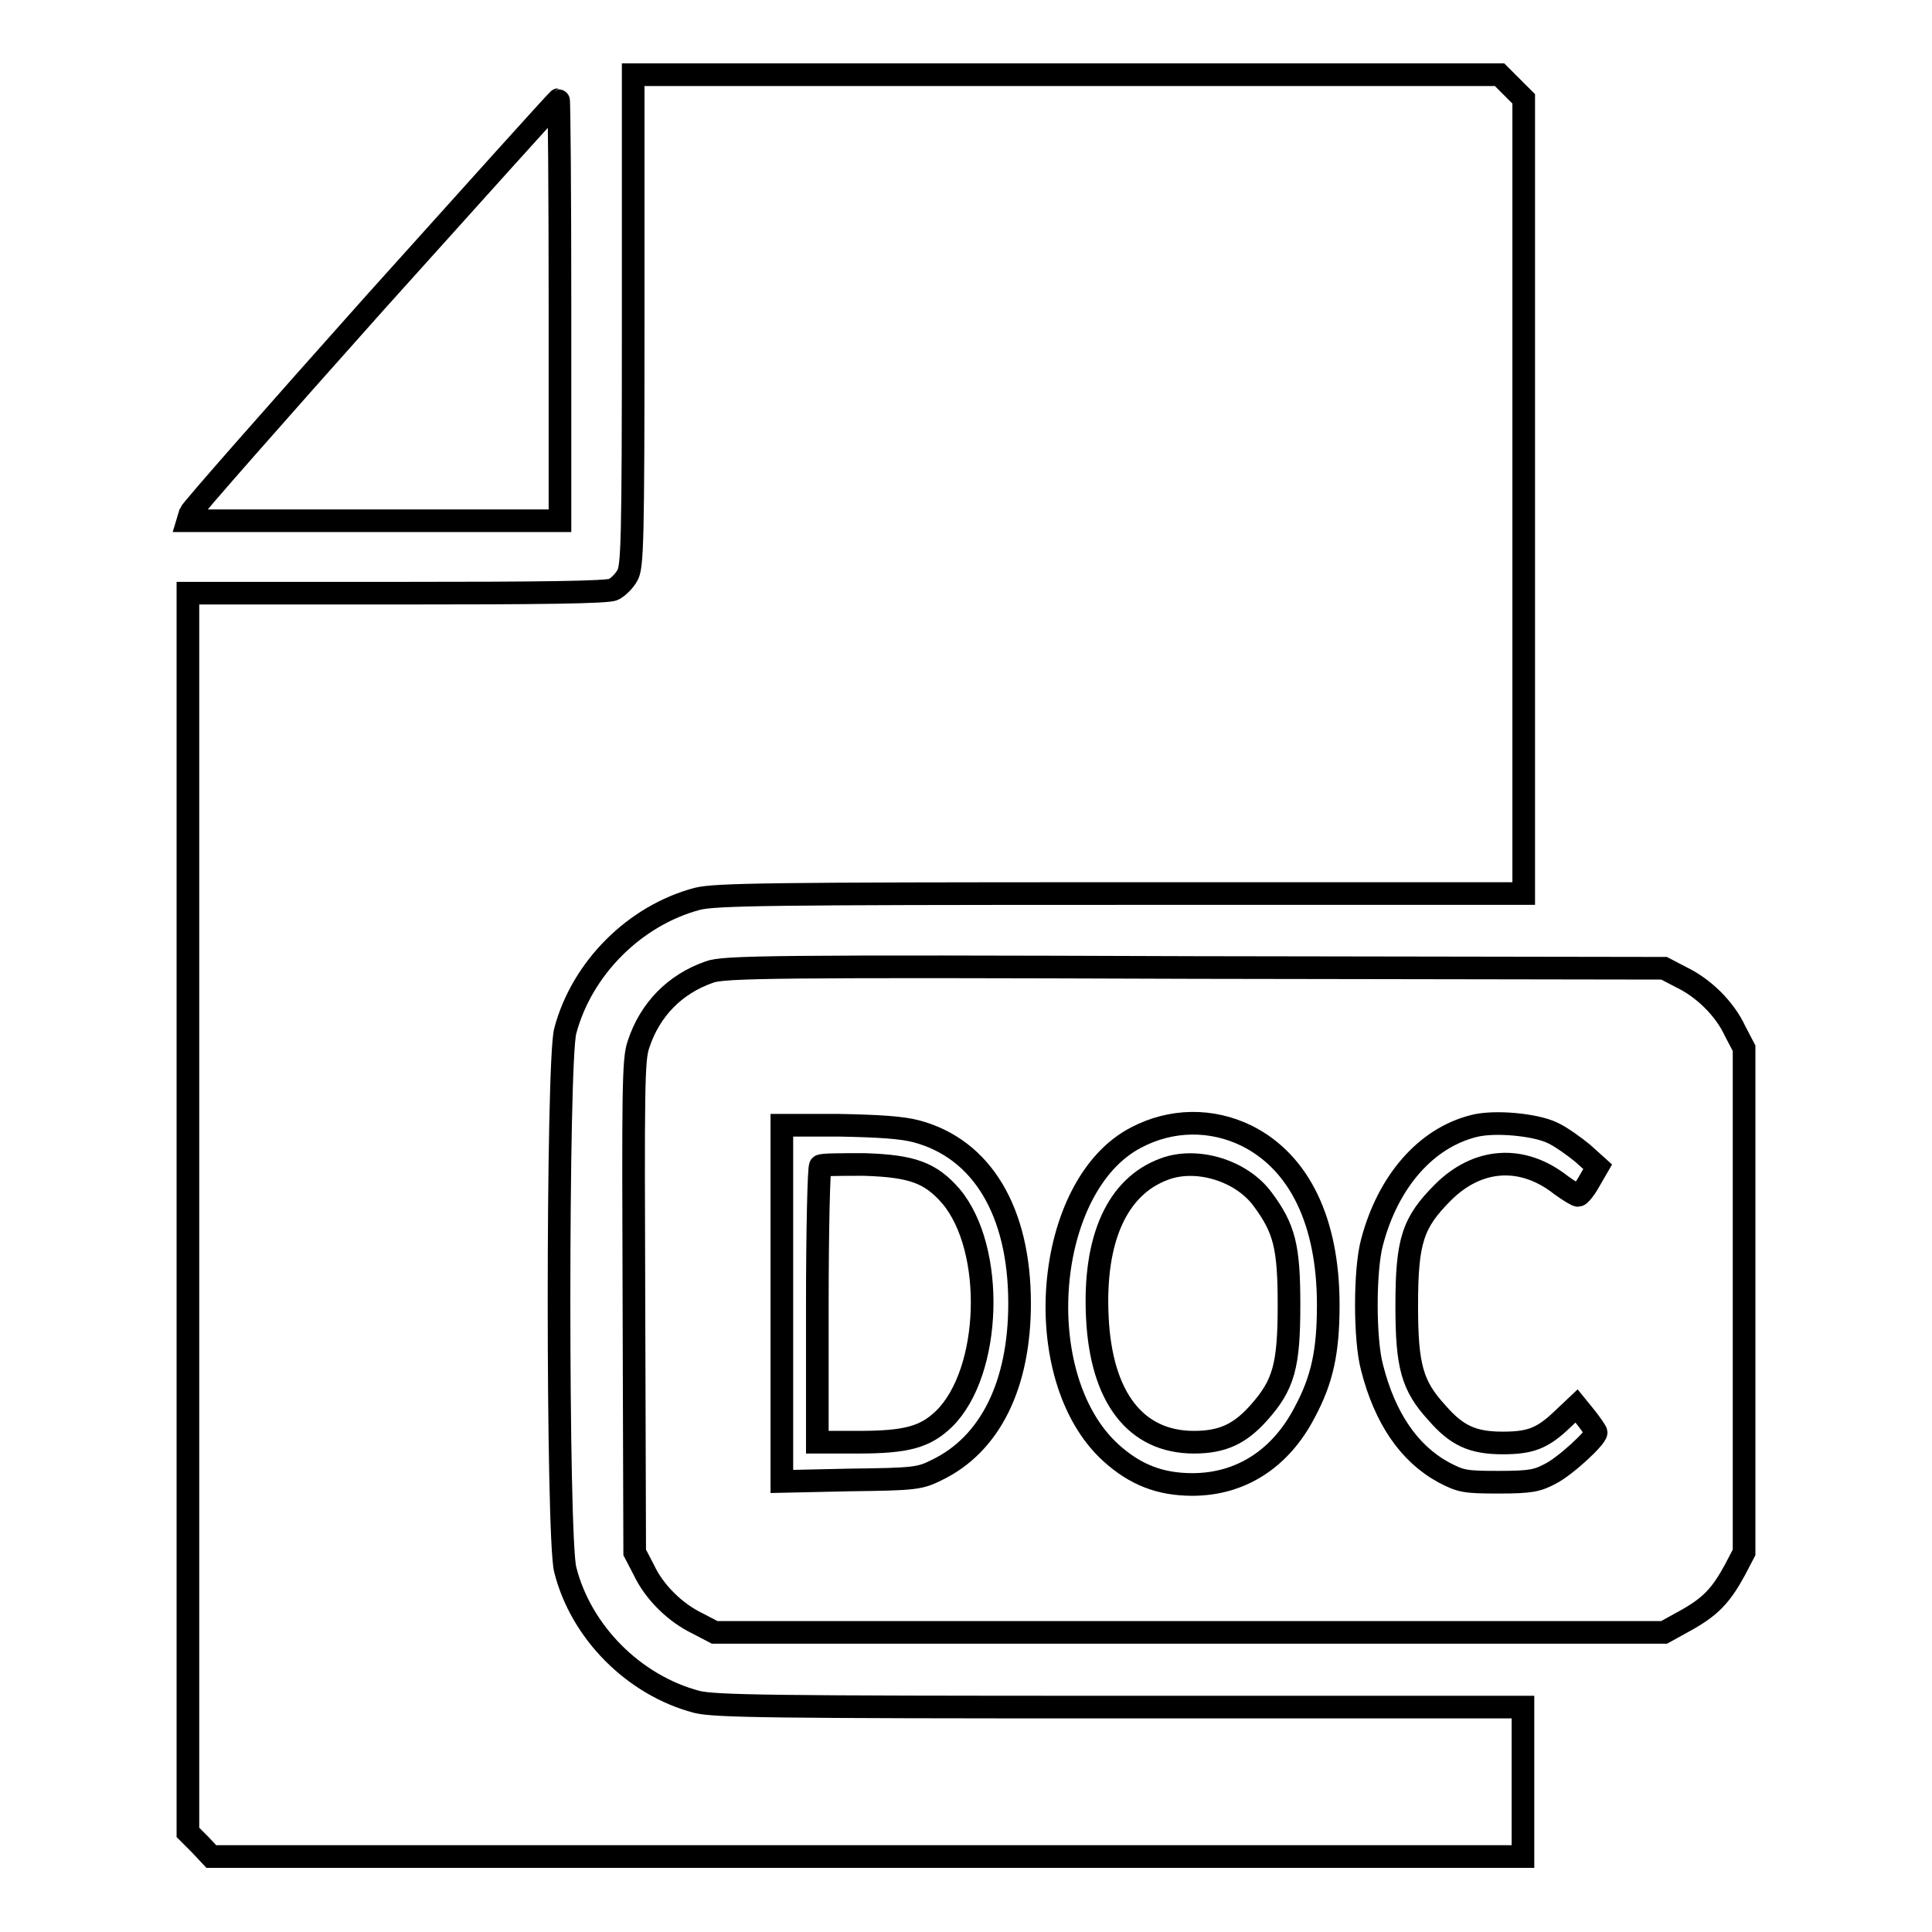
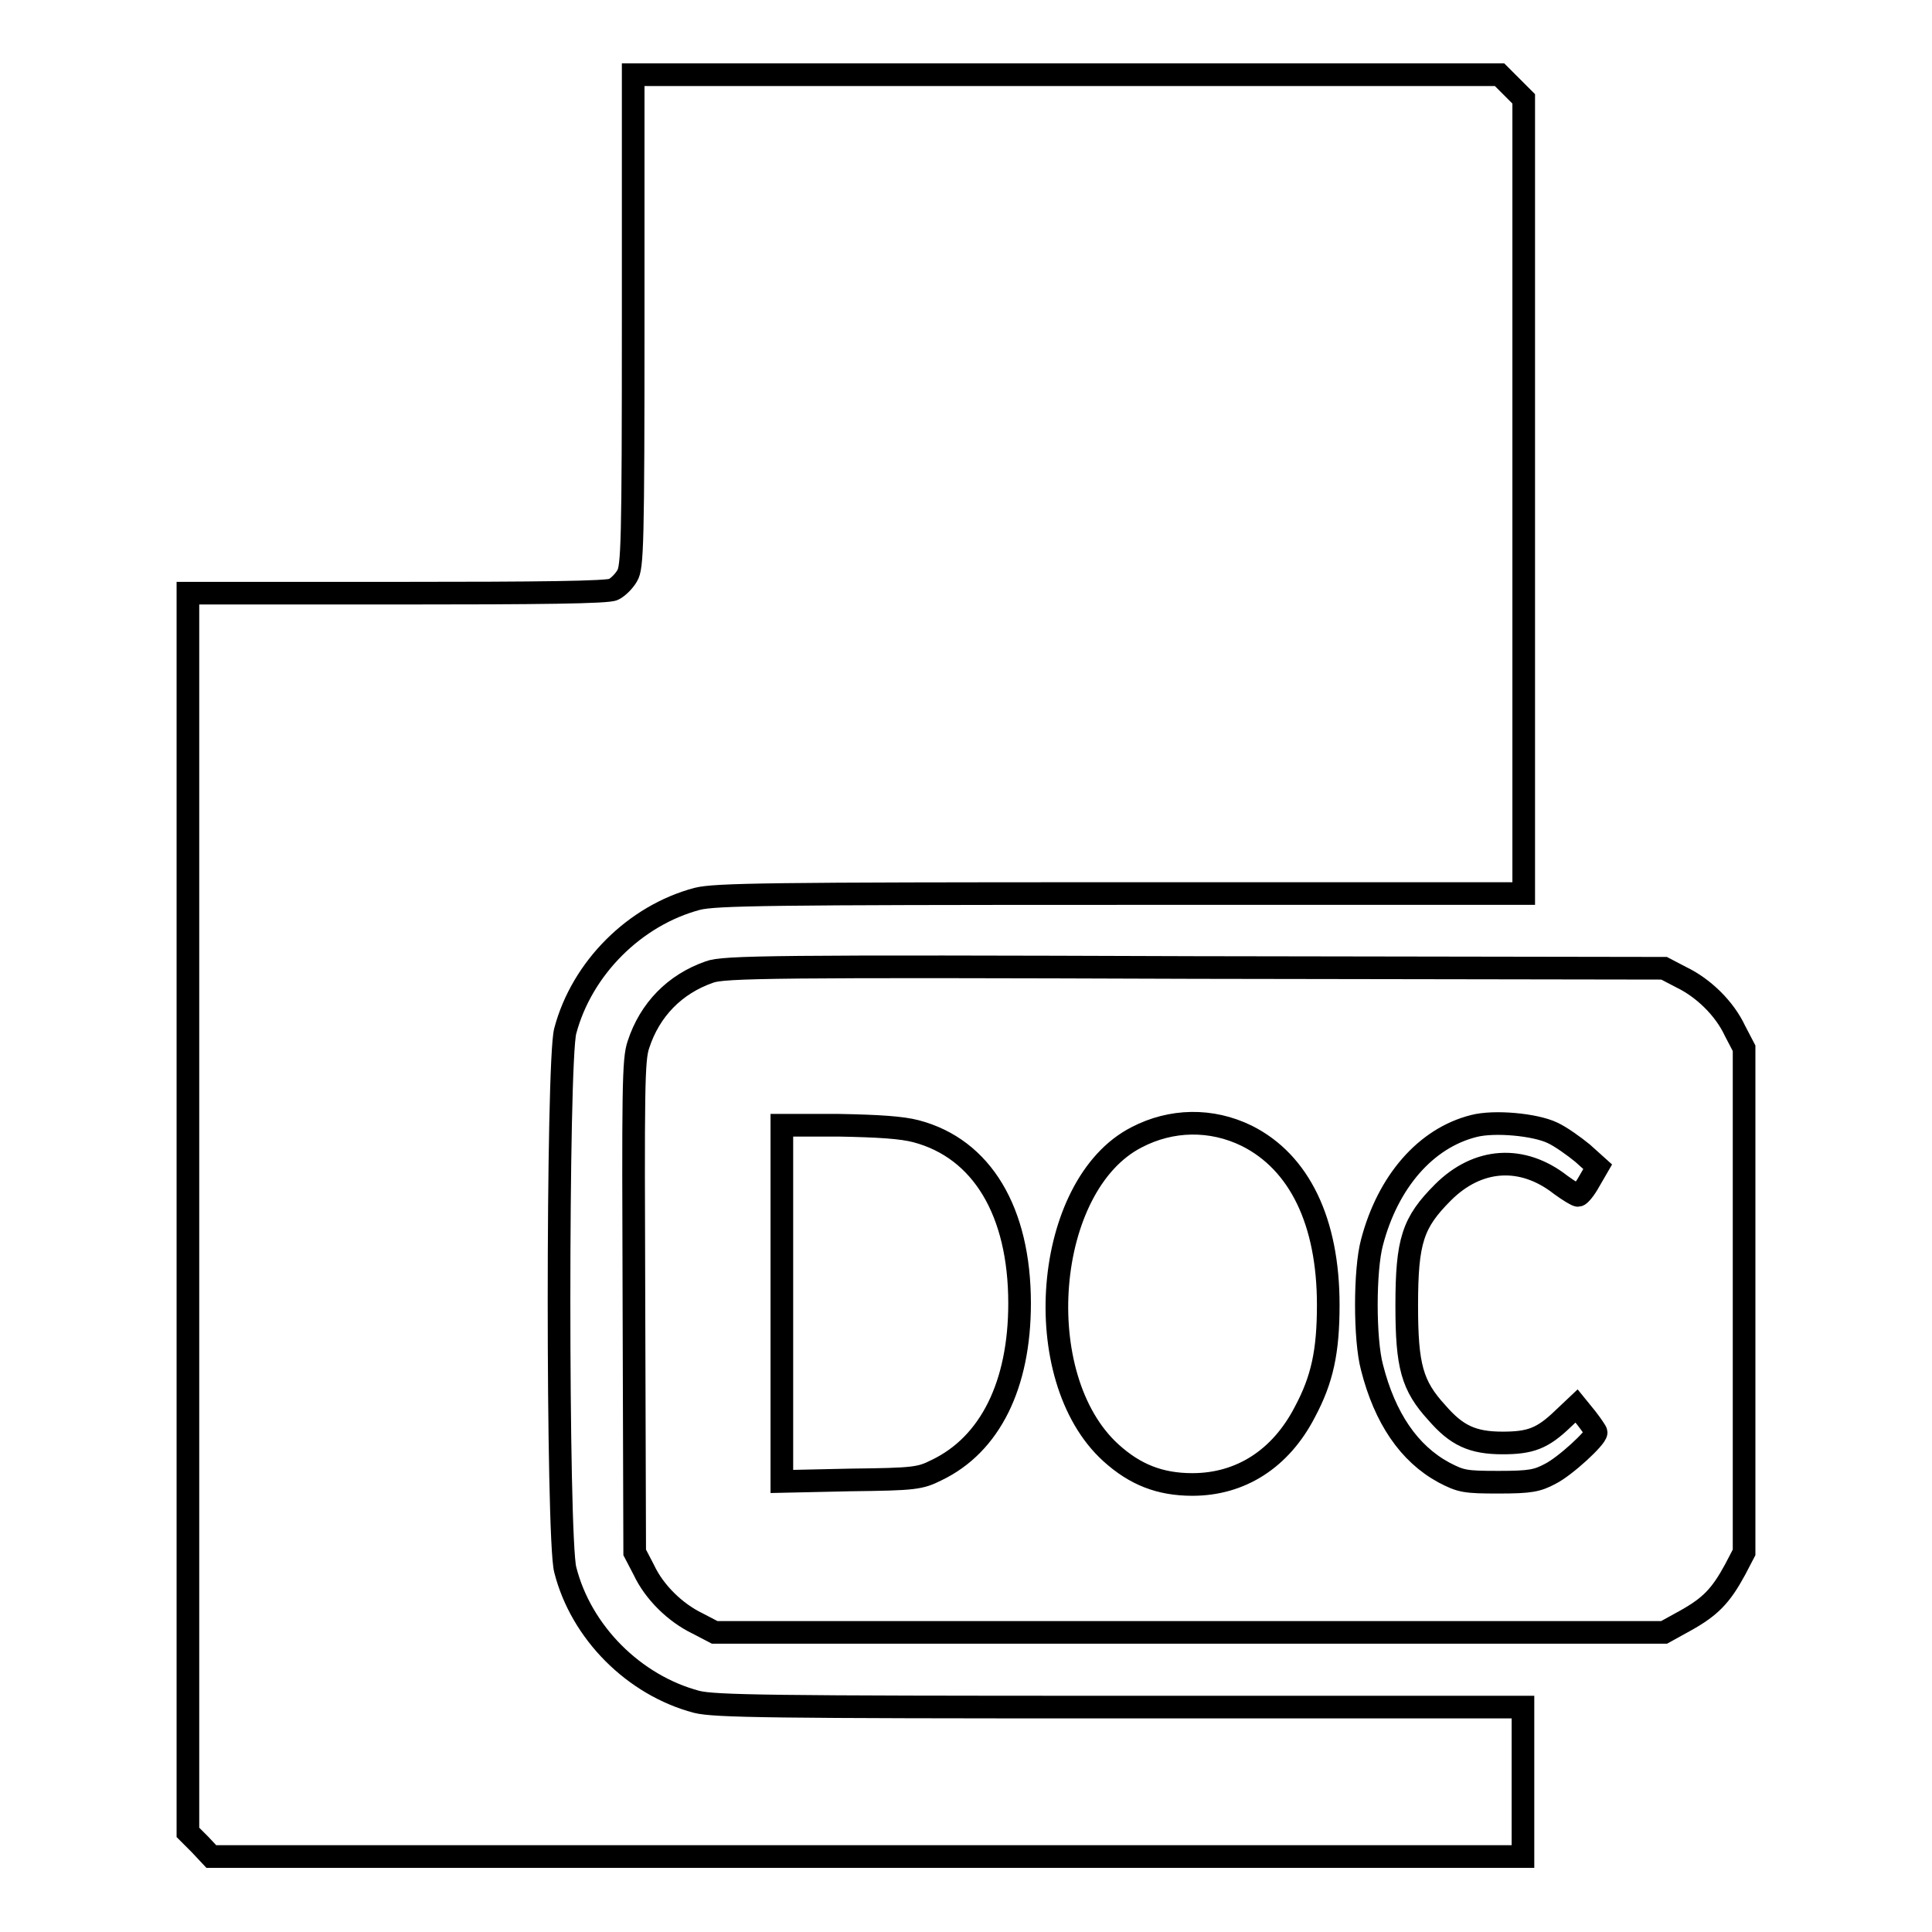
<svg xmlns="http://www.w3.org/2000/svg" version="1.1" x="0px" y="0px" viewBox="0 0 256 256" enable-background="new 0 0 256 256" xml:space="preserve">
  <g>
    <g>
      <g>
        <path stroke-width="3" fill-opacity="0" stroke="#000000" d="M83.9,42.5c0,29.5-0.1,32.7-0.8,33.8c-0.4,0.7-1.2,1.5-1.8,1.8c-0.7,0.4-9.9,0.5-28.7,0.5H24.9v82.1v82.1l1.6,1.6L28,246h86.9h86.9v-9.9v-9.9h-53.4c-46.4,0-53.7-0.1-56.1-0.7C84,223.3,77,216.3,74.9,208c-1.1-4.1-1.1-67.4,0-71.4c2.2-8.3,9.2-15.3,17.5-17.5c2.4-0.6,9.7-0.7,56.1-0.7h53.4V65.7V13.1l-1.6-1.6l-1.6-1.6h-57.4H83.9V42.5z" />
-         <path stroke-width="3" fill-opacity="0" stroke="#000000" d="M49.7,40.1C36.4,55,25.4,67.5,25.2,68l-0.3,1h24.6h24.7V41.1c0-15.3-0.1-27.9-0.2-27.9C73.9,13.2,63,25.3,49.7,40.1z" />
        <path stroke-width="3" fill-opacity="0" stroke="#000000" d="M94,128.8c-4.6,1.6-7.9,5-9.4,9.6c-0.7,2-0.7,5.9-0.6,34.8l0.1,32.5l1.2,2.3c1.4,3,4.2,5.7,7.1,7.1l2.3,1.2h62.9h62.9l2.9-1.6c3.2-1.8,4.6-3.2,6.5-6.7l1.2-2.3v-33.4v-33.4l-1.2-2.3c-1.4-3-4.2-5.7-7.1-7.1l-2.3-1.2l-62.2-0.1C102.6,128,95.8,128.1,94,128.8z M165.2,150.5c7,3.5,10.8,11.4,10.8,22.4c0,6.2-0.8,9.9-3.1,14.2c-3.2,6.2-8.5,9.6-14.9,9.6c-4.3,0-7.6-1.3-10.8-4.2c-11-10-8.9-35.5,3.4-41.8C155.2,148.3,160.5,148.2,165.2,150.5z M205.7,150.1c1.1,0.5,2.9,1.8,4,2.7l2,1.8l-1.1,1.9c-0.6,1.1-1.3,1.9-1.5,1.9s-1.2-0.6-2.3-1.4c-5.1-4-11-3.6-15.6,1c-4,4-4.8,6.4-4.8,15c0,8,0.7,10.6,4,14.2c2.6,3,4.7,4,8.7,4c3.7,0,5.3-0.6,8-3.2l1.8-1.7l1.3,1.6c0.7,0.9,1.3,1.8,1.3,1.9c0,0.7-4.1,4.5-6.1,5.5c-1.7,0.9-2.6,1.1-6.8,1.1c-4.5,0-5-0.1-7.3-1.3c-4.6-2.5-7.8-7.2-9.5-13.9c-1-3.7-1-12.9,0-16.6c2.1-8,7.1-13.8,13.5-15.4C198,148.5,203.4,149,205.7,150.1z M121.4,149.9c8.7,2.3,13.7,10.6,13.7,22.8c0,10.8-3.9,18.7-11,22.1c-2.2,1.1-2.9,1.2-11.4,1.3l-9.1,0.2v-23.6v-23.6h7.5C116.5,149.2,119.5,149.4,121.4,149.9z" />
-         <path stroke-width="3" fill-opacity="0" stroke="#000000" d="M154.3,154.9c-6.3,2.3-9.4,9.3-8.9,19.6c0.5,10.7,5.1,16.6,12.8,16.6c3.8,0,6.1-1.1,8.6-3.9c3.3-3.7,4-6.2,4-14.3c0-7.7-0.6-10.1-3.5-14C164.5,155.1,158.6,153.3,154.3,154.9z" />
-         <path stroke-width="3" fill-opacity="0" stroke="#000000" d="M108.7,154.5c-0.2,0.2-0.4,8.5-0.4,18.5v18.1h5.4c6.5,0,8.9-0.7,11.4-3.1c6.3-6.2,6.8-22.5,0.9-29.5c-2.7-3.1-5.1-4-11.5-4.2C111.5,154.3,108.8,154.3,108.7,154.5z" />
      </g>
    </g>
  </g>
</svg>